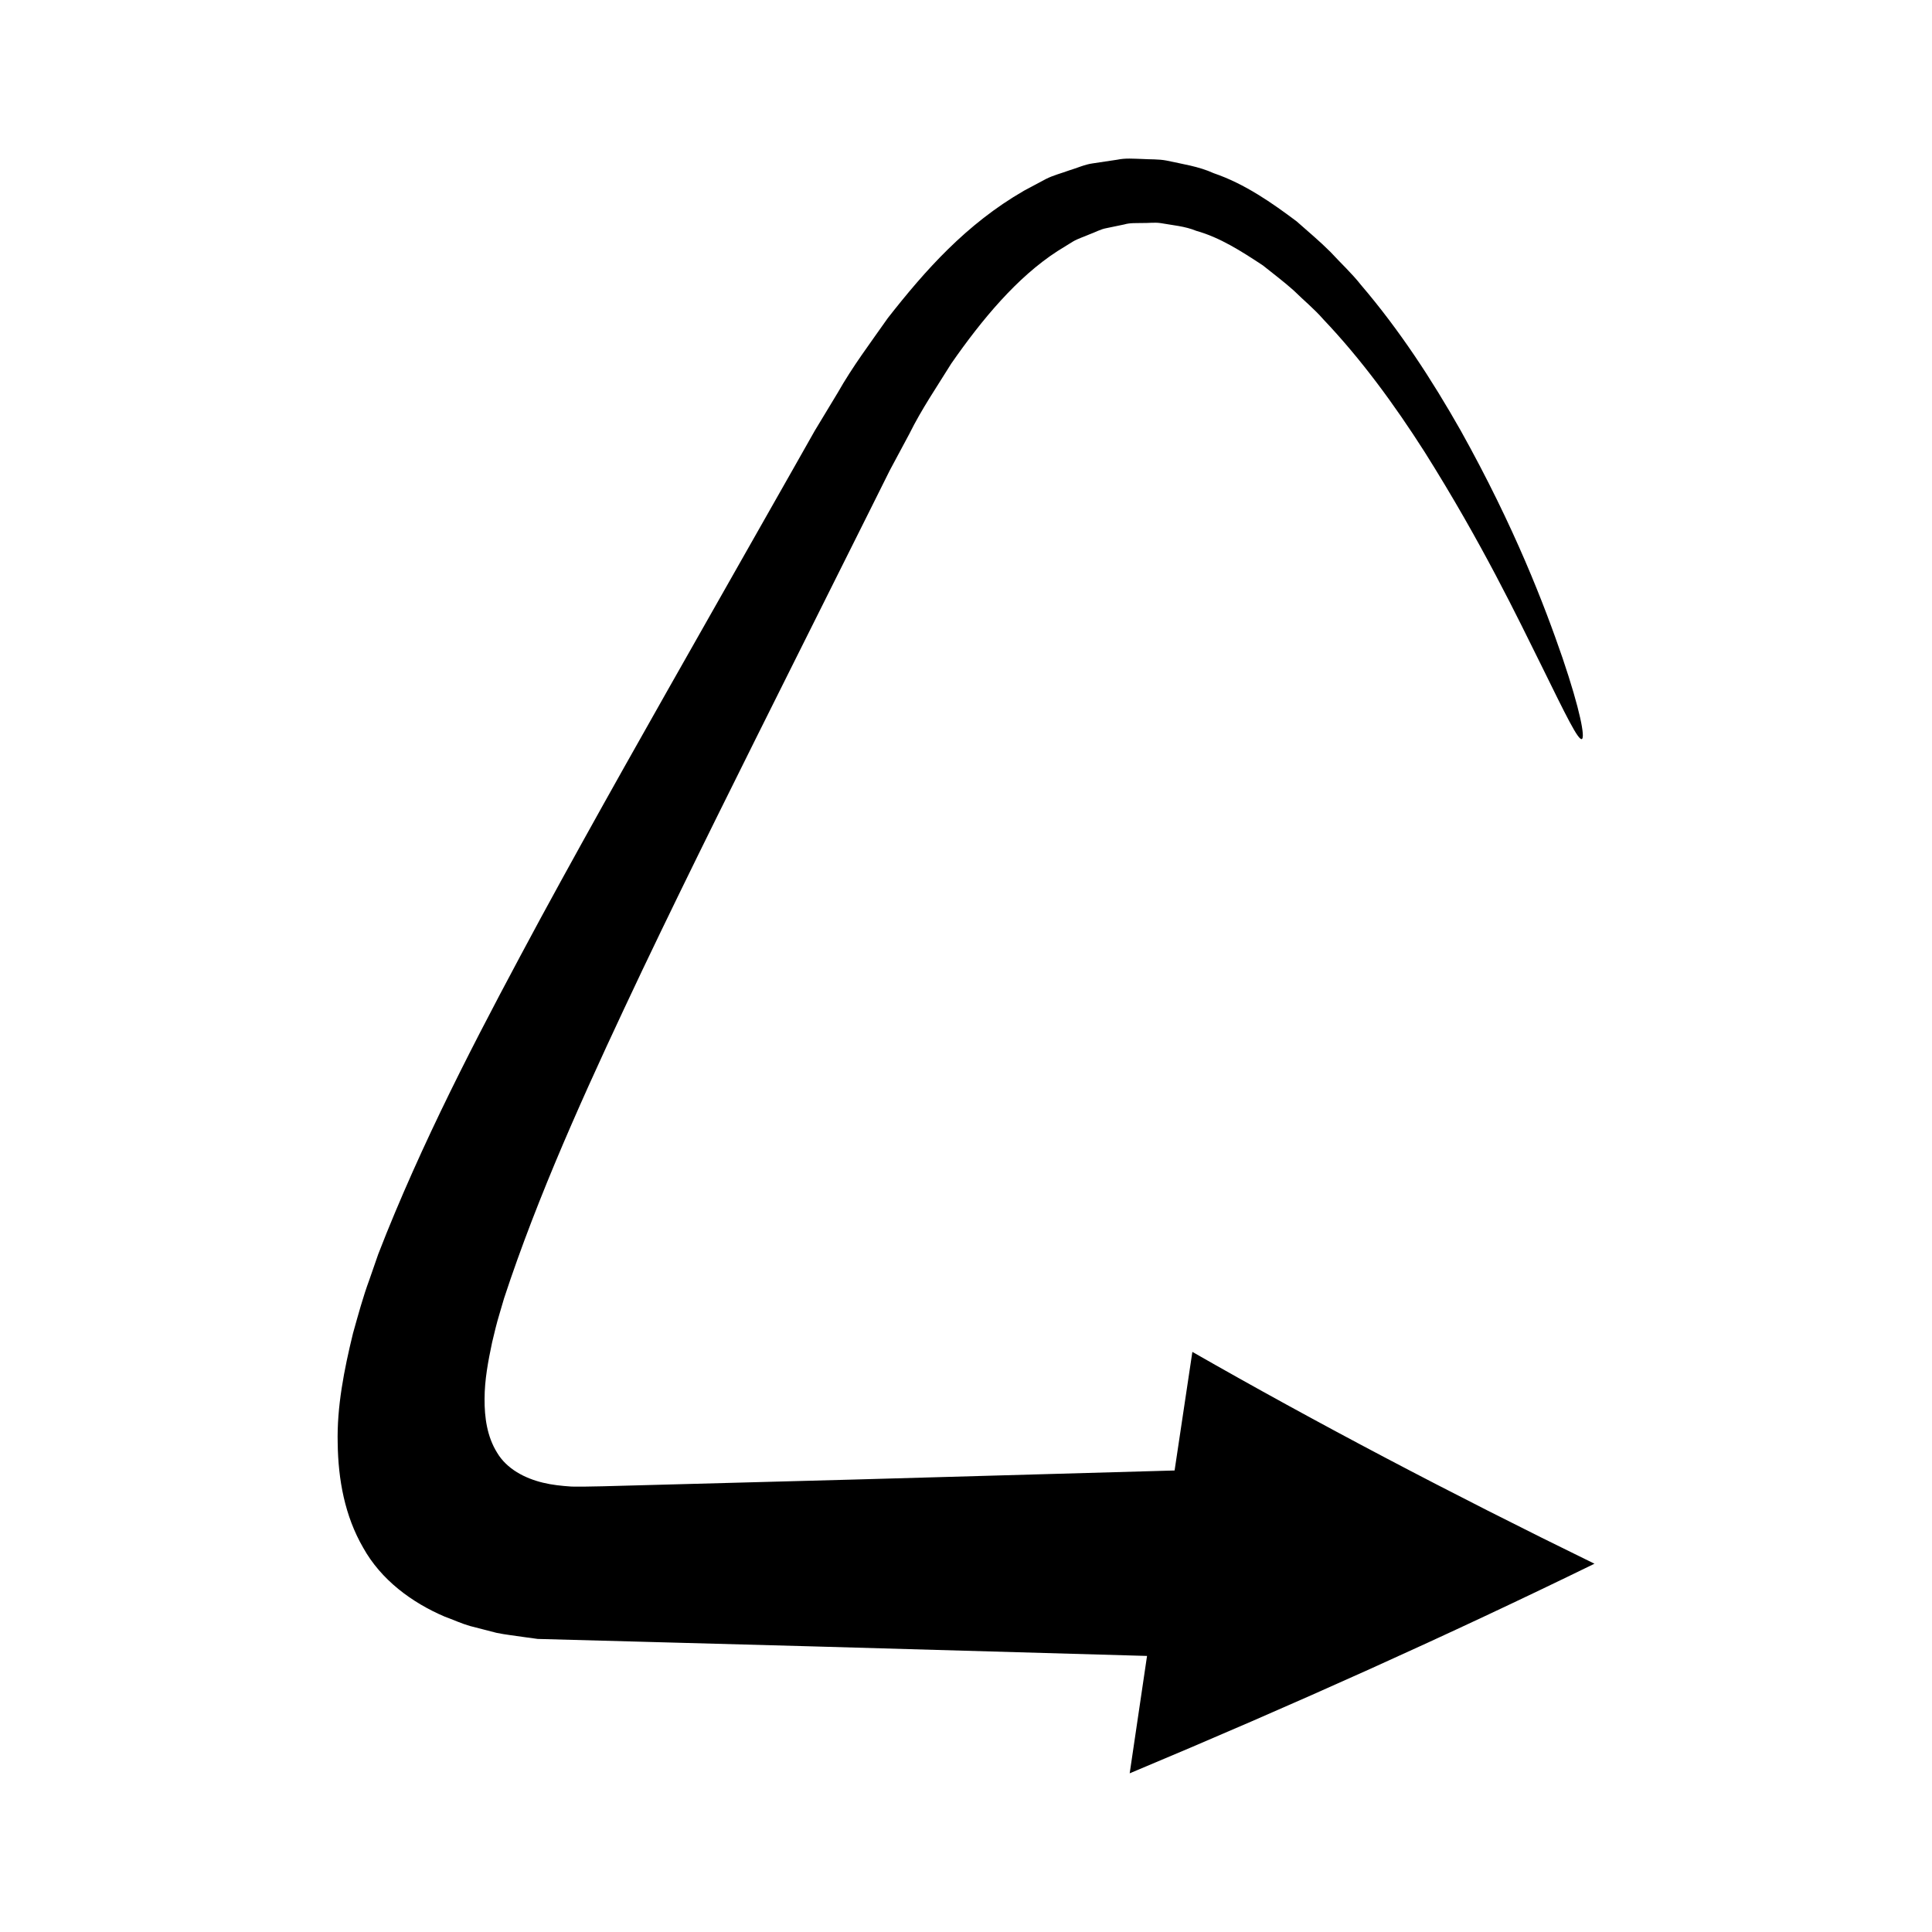
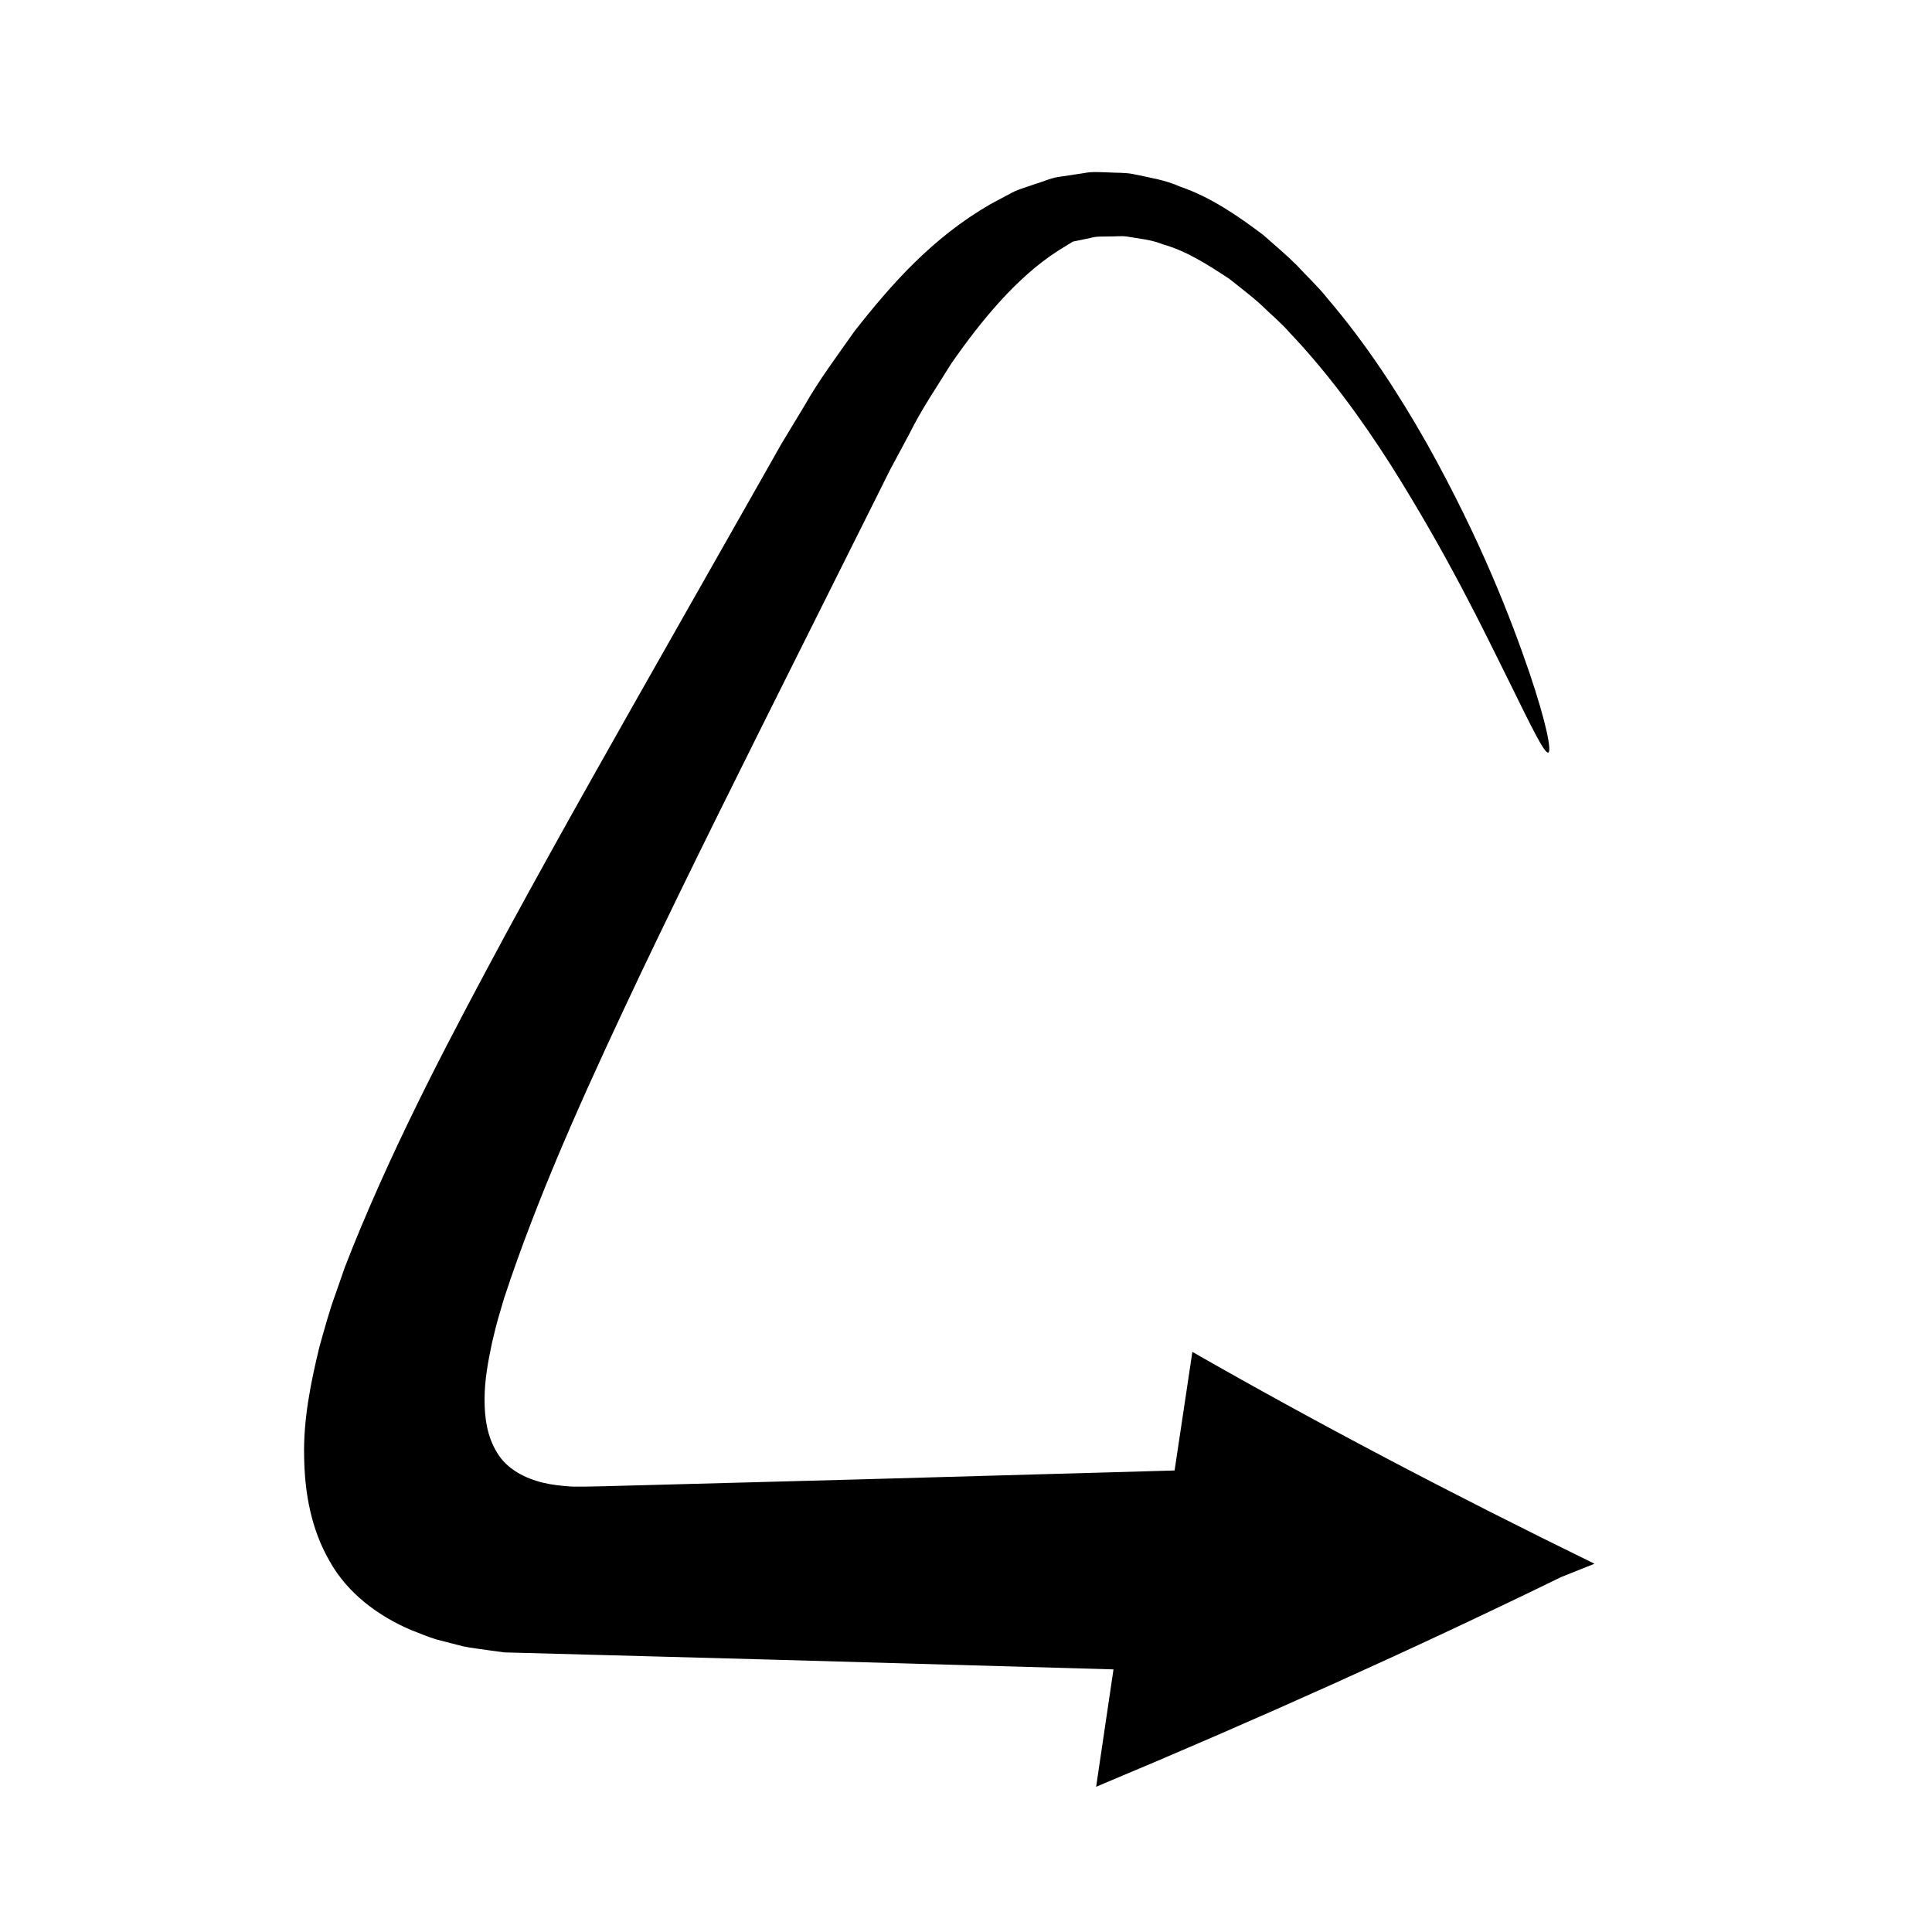
<svg xmlns="http://www.w3.org/2000/svg" fill="#000000" width="800px" height="800px" version="1.1" viewBox="144 144 512 512">
-   <path d="m566.55 558.4c-38.324-18.711-73.844-37.426-106.56-56.137l-4.711 31.43-84.699 2.394-44.578 1.195-22.34 0.598-4.703 0.086c-1.227-0.012-2.465 0.039-3.695-0.023-2.465-0.172-4.938-0.418-7.363-1.012-4.773-1.145-9.605-3.625-12.168-7.965-2.644-4.238-3.356-9.328-3.316-14.273 0.004-4.996 0.945-9.969 2-14.953 0.59-2.477 1.16-4.949 1.973-7.613l1.191-4.051 1.715-5.106c9.402-27.324 22.07-54.742 34.949-81.914 12.977-27.203 26.551-54.309 40.105-81.453l20.363-40.742 5.082-10.195 5.172-9.652c3.269-6.606 7.324-12.516 11.137-18.676 8.117-11.668 17.43-22.867 28.145-29.793l4.066-2.516c1.371-0.816 2.922-1.262 4.383-1.914 1.504-0.531 2.926-1.371 4.508-1.652l4.719-0.98c1.566-0.465 3.188-0.336 4.797-0.383 1.605 0.035 3.242-0.211 4.836 0.02 3.172 0.57 6.453 0.809 9.477 2.055 6.289 1.766 11.84 5.336 17.641 9.156 2.742 2.211 5.59 4.32 8.25 6.719 2.562 2.535 5.356 4.793 7.758 7.559 10.027 10.551 18.836 22.59 26.855 35.156 15.262 24.246 24.641 43.91 31.078 56.863 6.391 13.012 9.602 19.566 10.578 19.23 0.93-0.312-0.398-7.602-5.102-21.488-4.769-13.848-12.602-34.484-27.02-60.324-7.609-13.414-16.102-26.48-26.371-38.504-2.43-3.098-5.402-5.824-8.094-8.758-2.828-2.832-5.949-5.438-8.984-8.125-6.531-4.898-13.746-9.961-21.988-12.766-3.973-1.812-8.293-2.414-12.535-3.352-2.133-0.406-4.324-0.273-6.492-0.418-2.176-0.055-4.363-0.266-6.508 0.195l-6.473 0.969c-2.172 0.285-4.172 1.25-6.269 1.863-2.047 0.758-4.211 1.289-6.16 2.277l-5.82 3.106c-15.348 8.848-26.223 21.16-36.086 33.742-4.551 6.496-9.391 12.91-13.242 19.73l-6.109 10.109-5.602 9.898-22.461 39.59c-14.977 26.418-30 52.844-44.59 79.707-14.516 26.941-28.902 53.992-40.859 83.504l-2.199 5.578-2.348 6.758c-1.672 4.519-2.977 9.363-4.332 14.188-2.356 9.645-4.301 19.504-4.055 29.148 0.125 9.605 1.875 19.25 6.746 27.656 4.742 8.551 12.918 14.566 21.605 18.277 2.242 0.816 4.414 1.828 6.727 2.492l7.023 1.809c2.383 0.5 4.863 0.738 7.297 1.121l3.613 0.492 26.059 0.703 46.43 1.262 88.984 2.539-4.598 31.109c43.781-18.312 84.844-36.832 123.17-55.547z" />
+   <path d="m566.55 558.4c-38.324-18.711-73.844-37.426-106.56-56.137l-4.711 31.43-84.699 2.394-44.578 1.195-22.34 0.598-4.703 0.086c-1.227-0.012-2.465 0.039-3.695-0.023-2.465-0.172-4.938-0.418-7.363-1.012-4.773-1.145-9.605-3.625-12.168-7.965-2.644-4.238-3.356-9.328-3.316-14.273 0.004-4.996 0.945-9.969 2-14.953 0.59-2.477 1.16-4.949 1.973-7.613l1.191-4.051 1.715-5.106c9.402-27.324 22.07-54.742 34.949-81.914 12.977-27.203 26.551-54.309 40.105-81.453l20.363-40.742 5.082-10.195 5.172-9.652c3.269-6.606 7.324-12.516 11.137-18.676 8.117-11.668 17.43-22.867 28.145-29.793l4.066-2.516l4.719-0.98c1.566-0.465 3.188-0.336 4.797-0.383 1.605 0.035 3.242-0.211 4.836 0.02 3.172 0.57 6.453 0.809 9.477 2.055 6.289 1.766 11.84 5.336 17.641 9.156 2.742 2.211 5.59 4.32 8.25 6.719 2.562 2.535 5.356 4.793 7.758 7.559 10.027 10.551 18.836 22.59 26.855 35.156 15.262 24.246 24.641 43.91 31.078 56.863 6.391 13.012 9.602 19.566 10.578 19.23 0.93-0.312-0.398-7.602-5.102-21.488-4.769-13.848-12.602-34.484-27.02-60.324-7.609-13.414-16.102-26.48-26.371-38.504-2.43-3.098-5.402-5.824-8.094-8.758-2.828-2.832-5.949-5.438-8.984-8.125-6.531-4.898-13.746-9.961-21.988-12.766-3.973-1.812-8.293-2.414-12.535-3.352-2.133-0.406-4.324-0.273-6.492-0.418-2.176-0.055-4.363-0.266-6.508 0.195l-6.473 0.969c-2.172 0.285-4.172 1.25-6.269 1.863-2.047 0.758-4.211 1.289-6.16 2.277l-5.82 3.106c-15.348 8.848-26.223 21.16-36.086 33.742-4.551 6.496-9.391 12.91-13.242 19.73l-6.109 10.109-5.602 9.898-22.461 39.59c-14.977 26.418-30 52.844-44.59 79.707-14.516 26.941-28.902 53.992-40.859 83.504l-2.199 5.578-2.348 6.758c-1.672 4.519-2.977 9.363-4.332 14.188-2.356 9.645-4.301 19.504-4.055 29.148 0.125 9.605 1.875 19.25 6.746 27.656 4.742 8.551 12.918 14.566 21.605 18.277 2.242 0.816 4.414 1.828 6.727 2.492l7.023 1.809c2.383 0.5 4.863 0.738 7.297 1.121l3.613 0.492 26.059 0.703 46.43 1.262 88.984 2.539-4.598 31.109c43.781-18.312 84.844-36.832 123.17-55.547z" />
</svg>